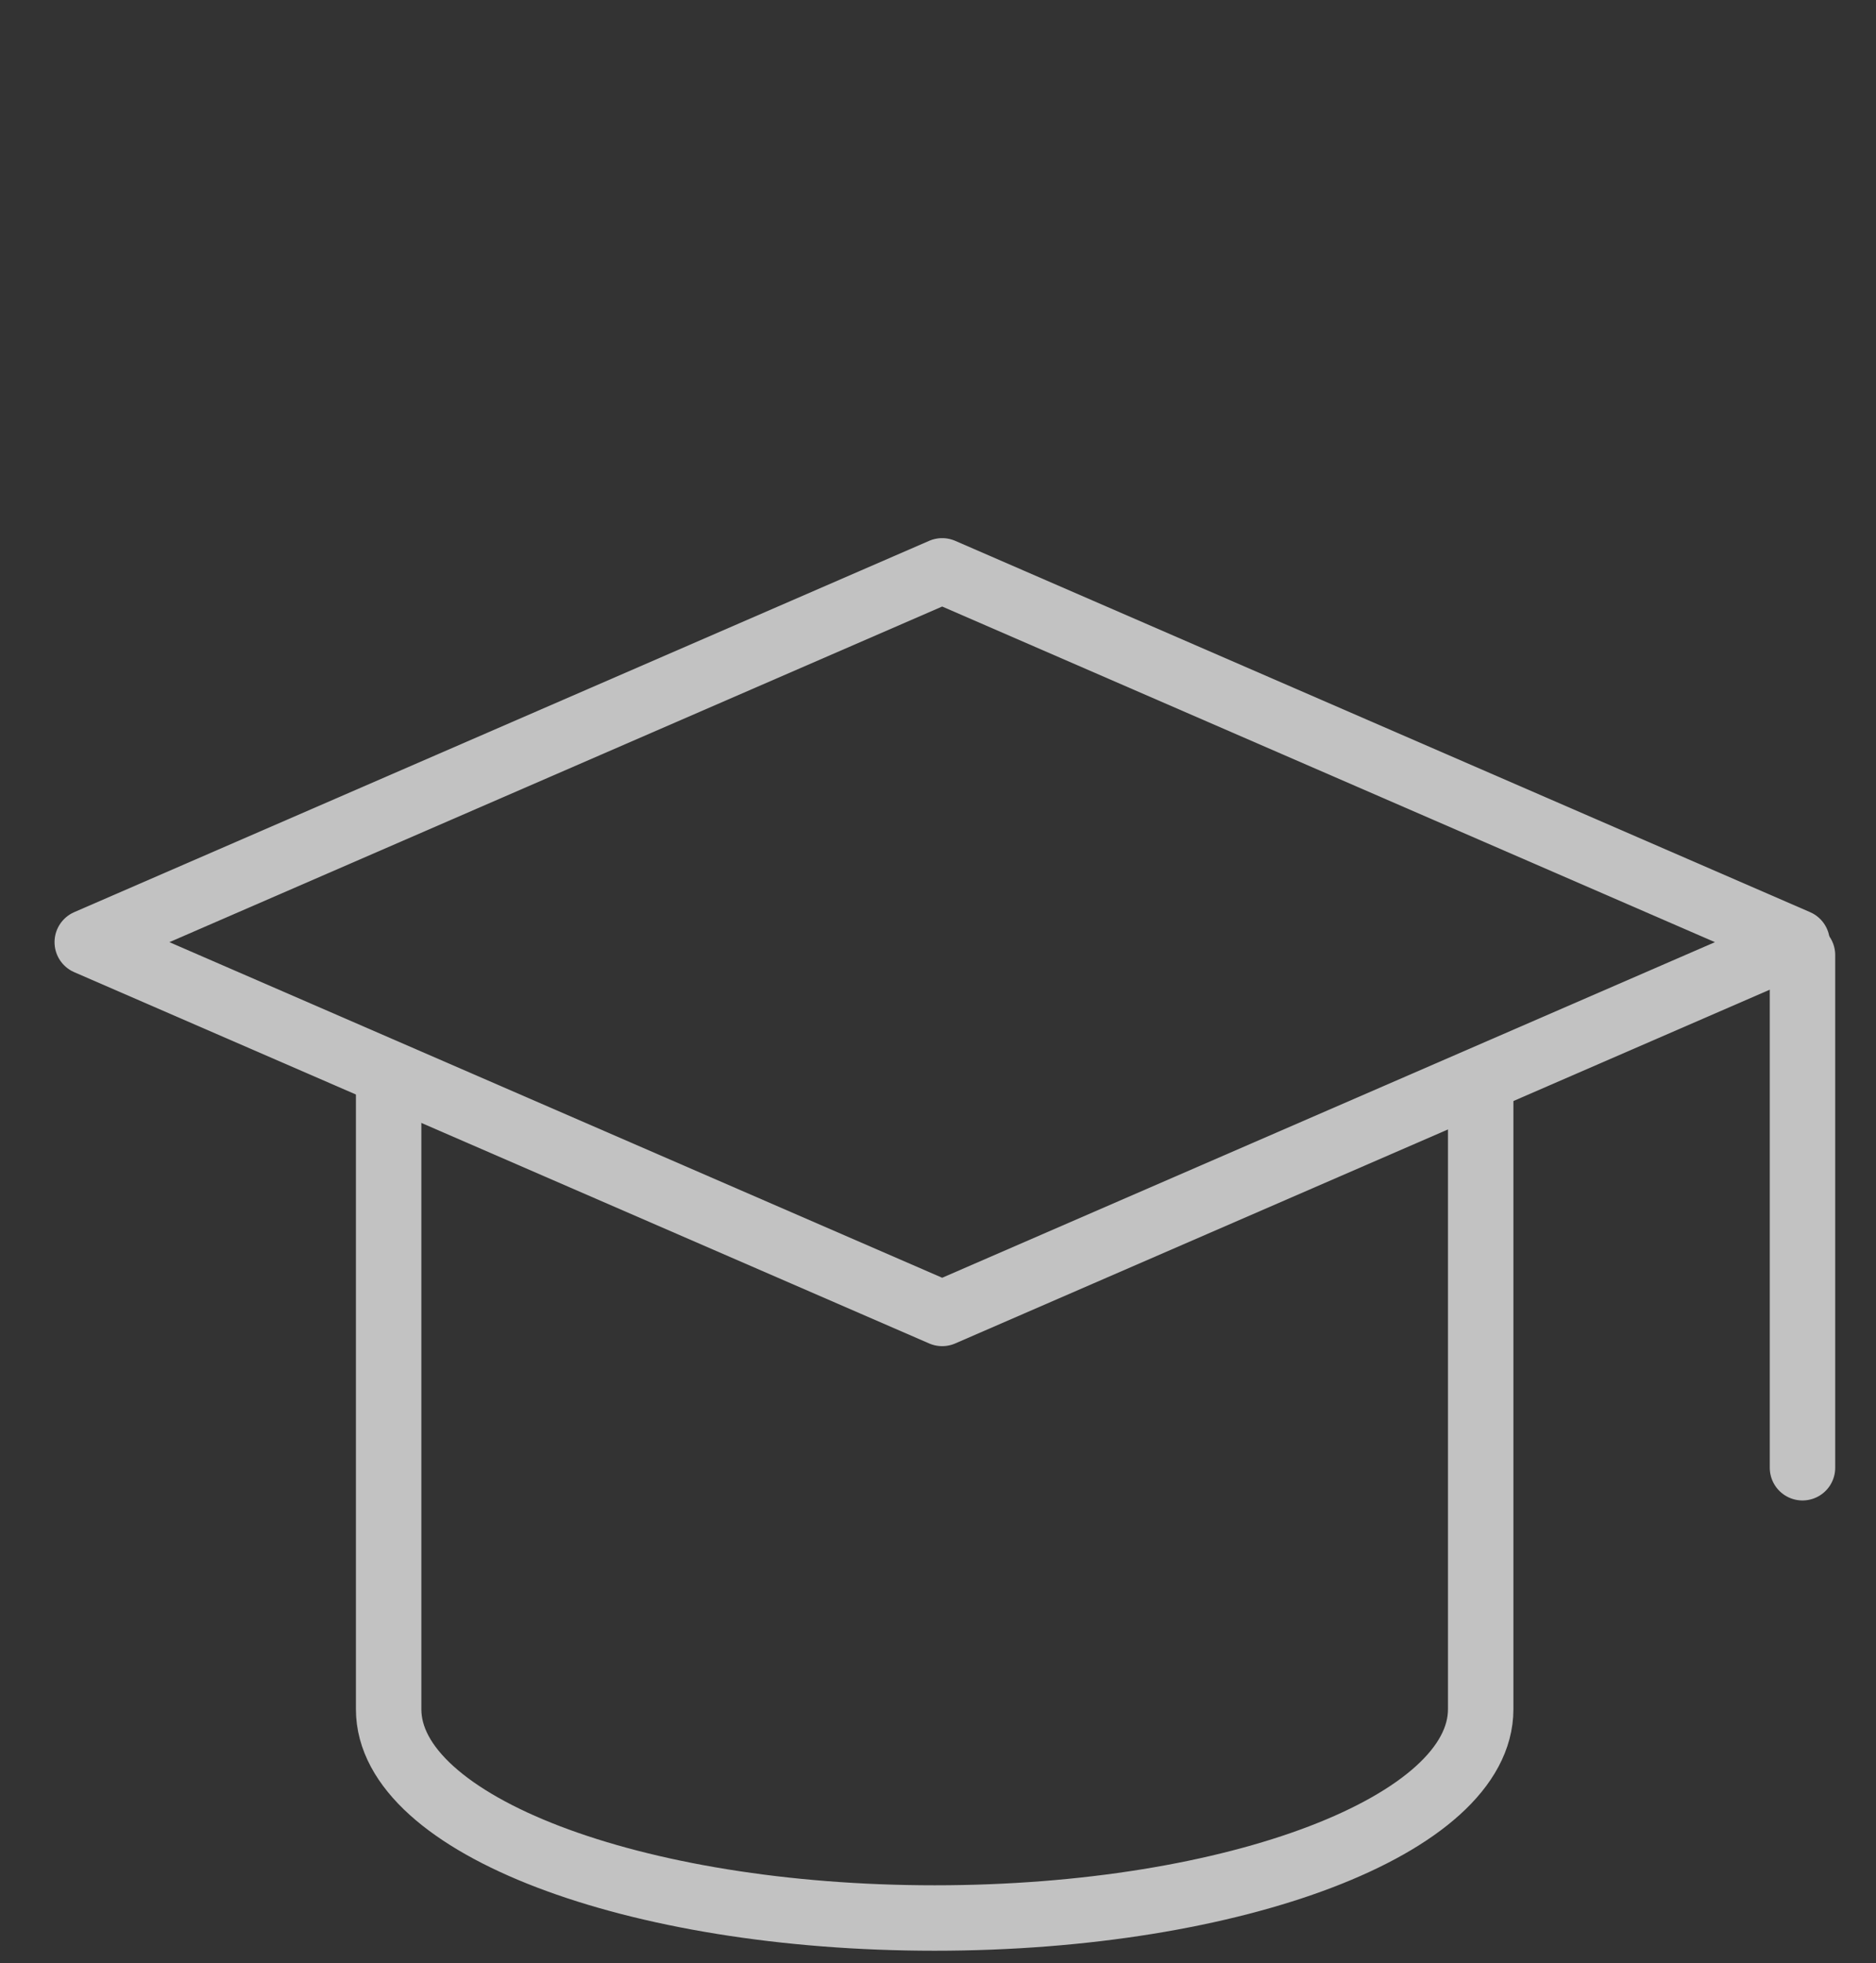
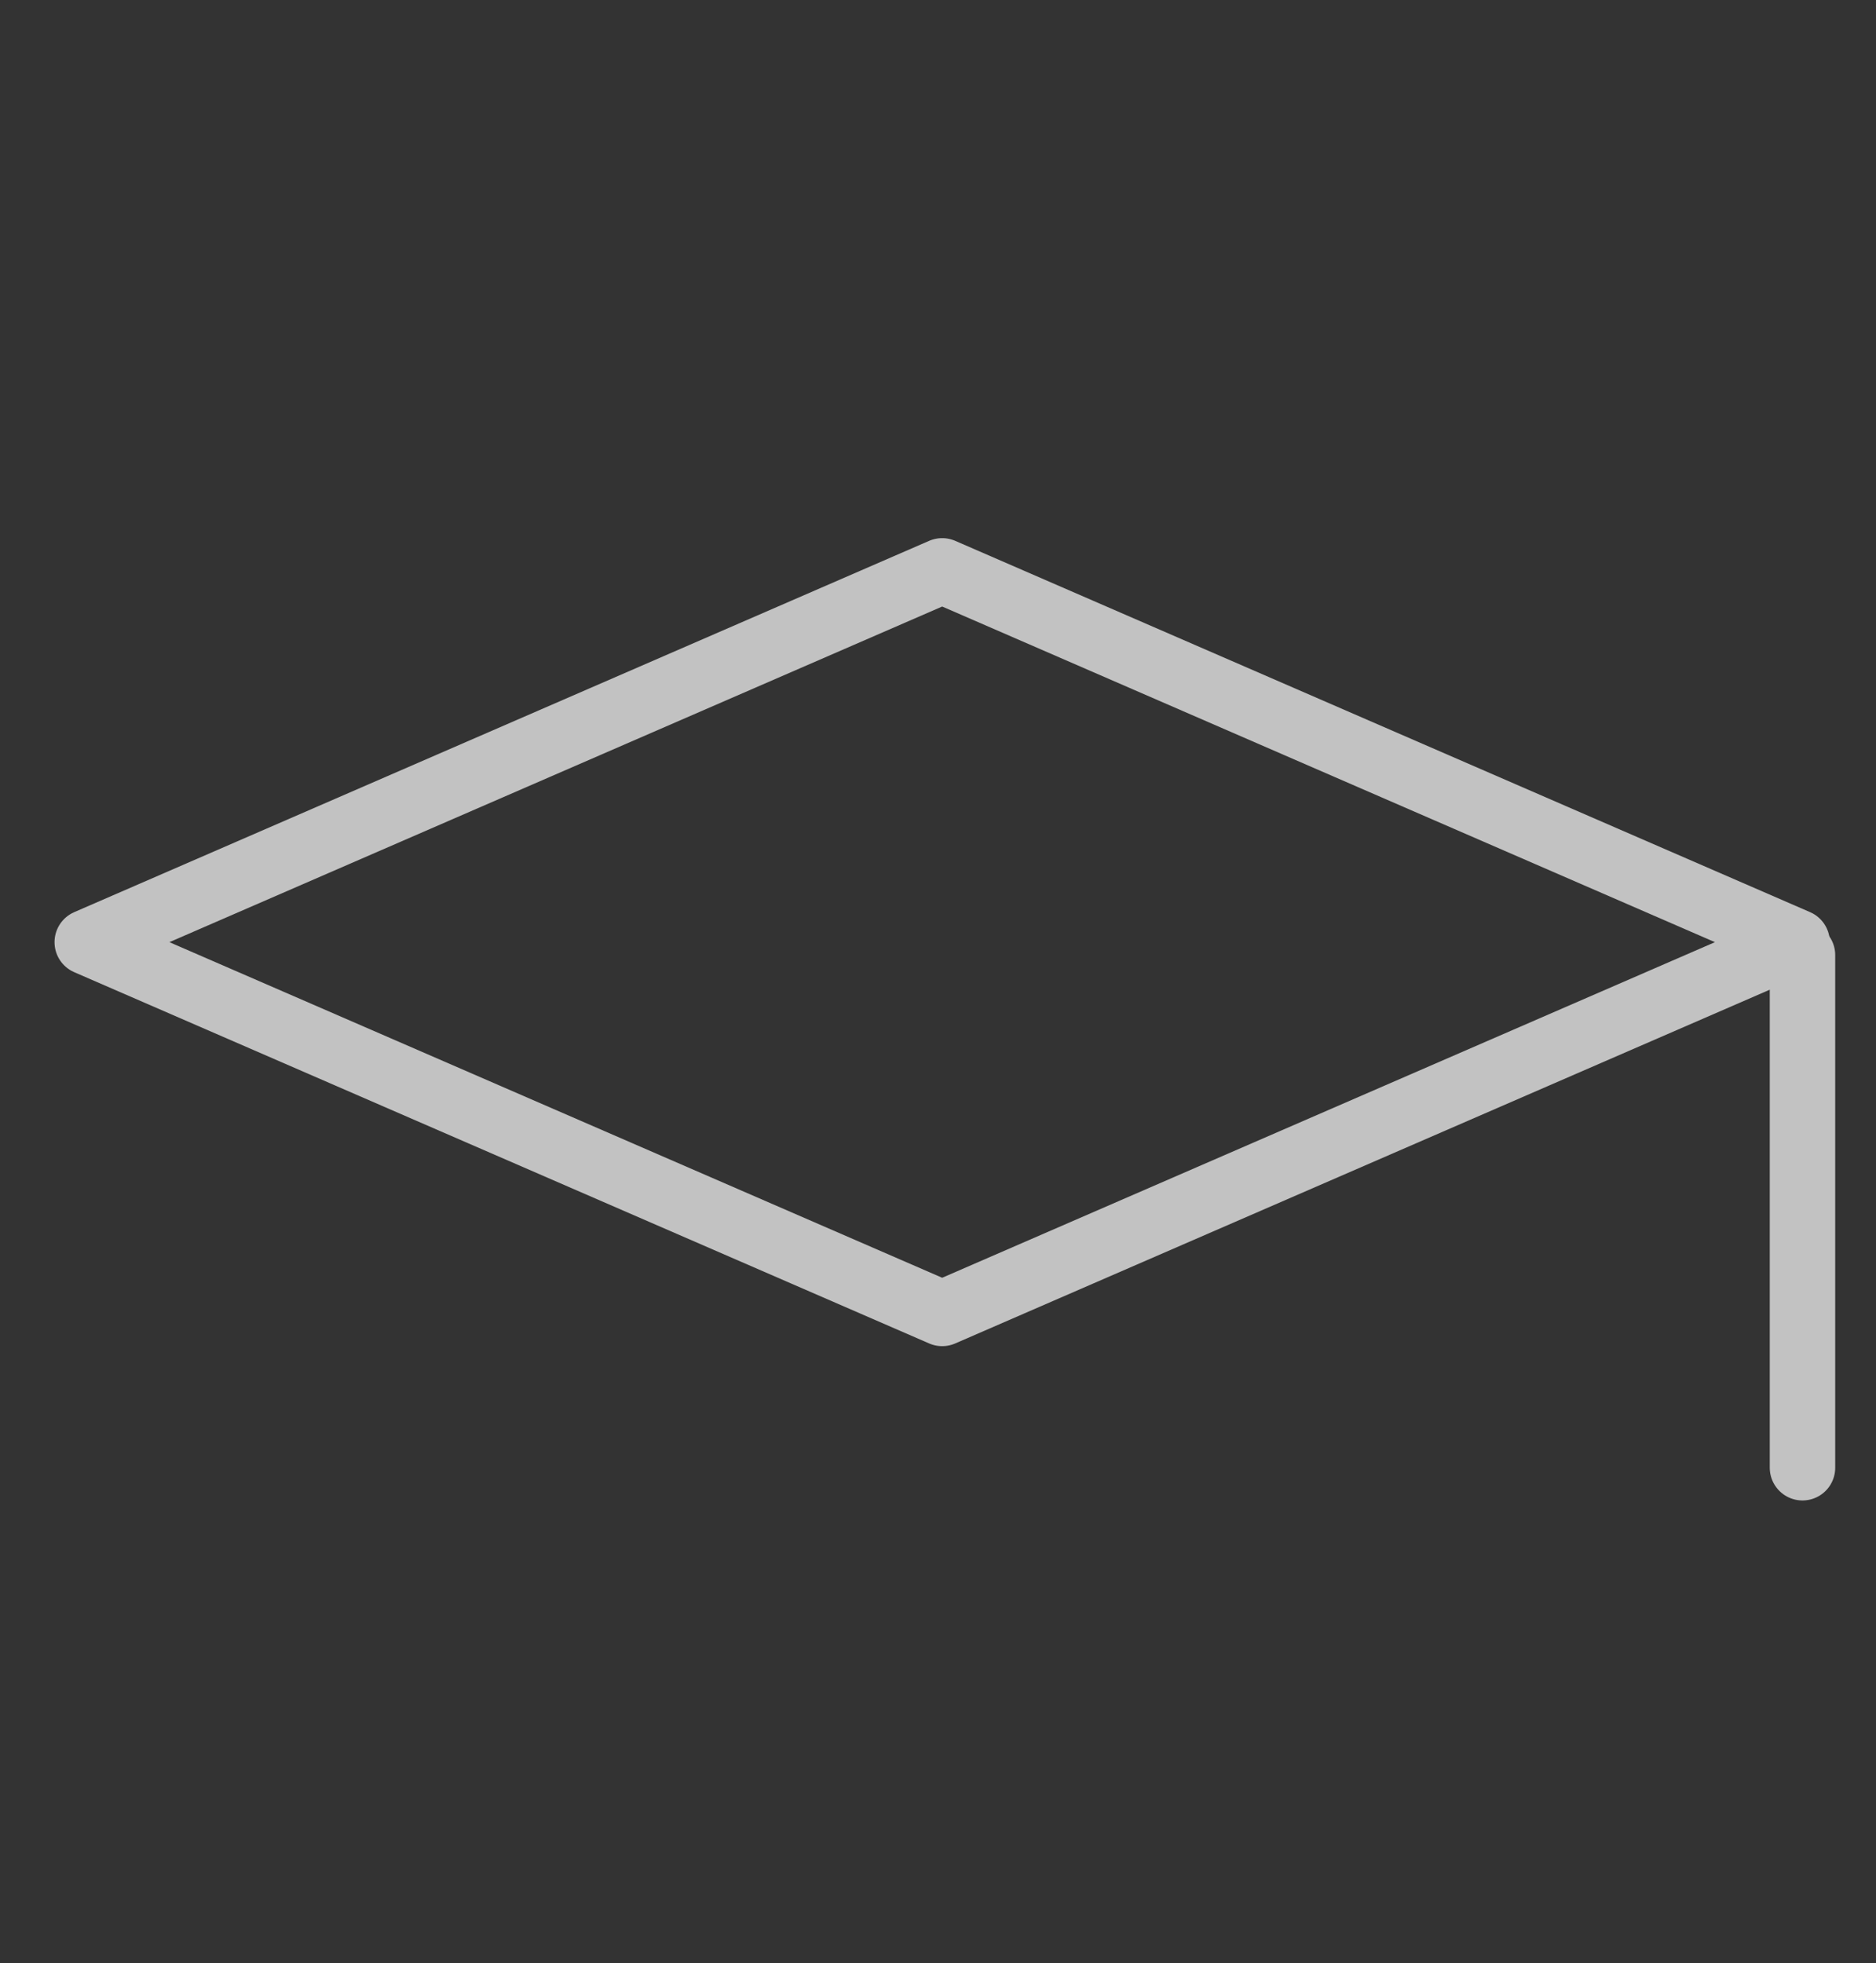
<svg xmlns="http://www.w3.org/2000/svg" width="43" height="45" viewBox="0 0 43 45" fill="none">
  <rect x="0" y="0" width="43" height="45" fill="#333333" stroke="none" />
  <g opacity="0.7">
    <path d="M21.596 13.085L41.191 21.596L21.596 30.106L2 21.596L21.596 13.085Z" stroke="white" stroke-width="1.5" stroke-linecap="round" stroke-linejoin="round" />
-     <path d="M8.908 24.823V39.179C8.908 41.822 14.512 43.964 21.424 43.964C28.336 43.964 33.939 41.822 33.939 39.179V24.823" stroke="white" stroke-width="1.5" />
    <line x1="41.315" y1="21.892" x2="41.315" y2="33.643" stroke="white" stroke-width="1.5" stroke-linecap="round" stroke-linejoin="round" />
  </g>
</svg>